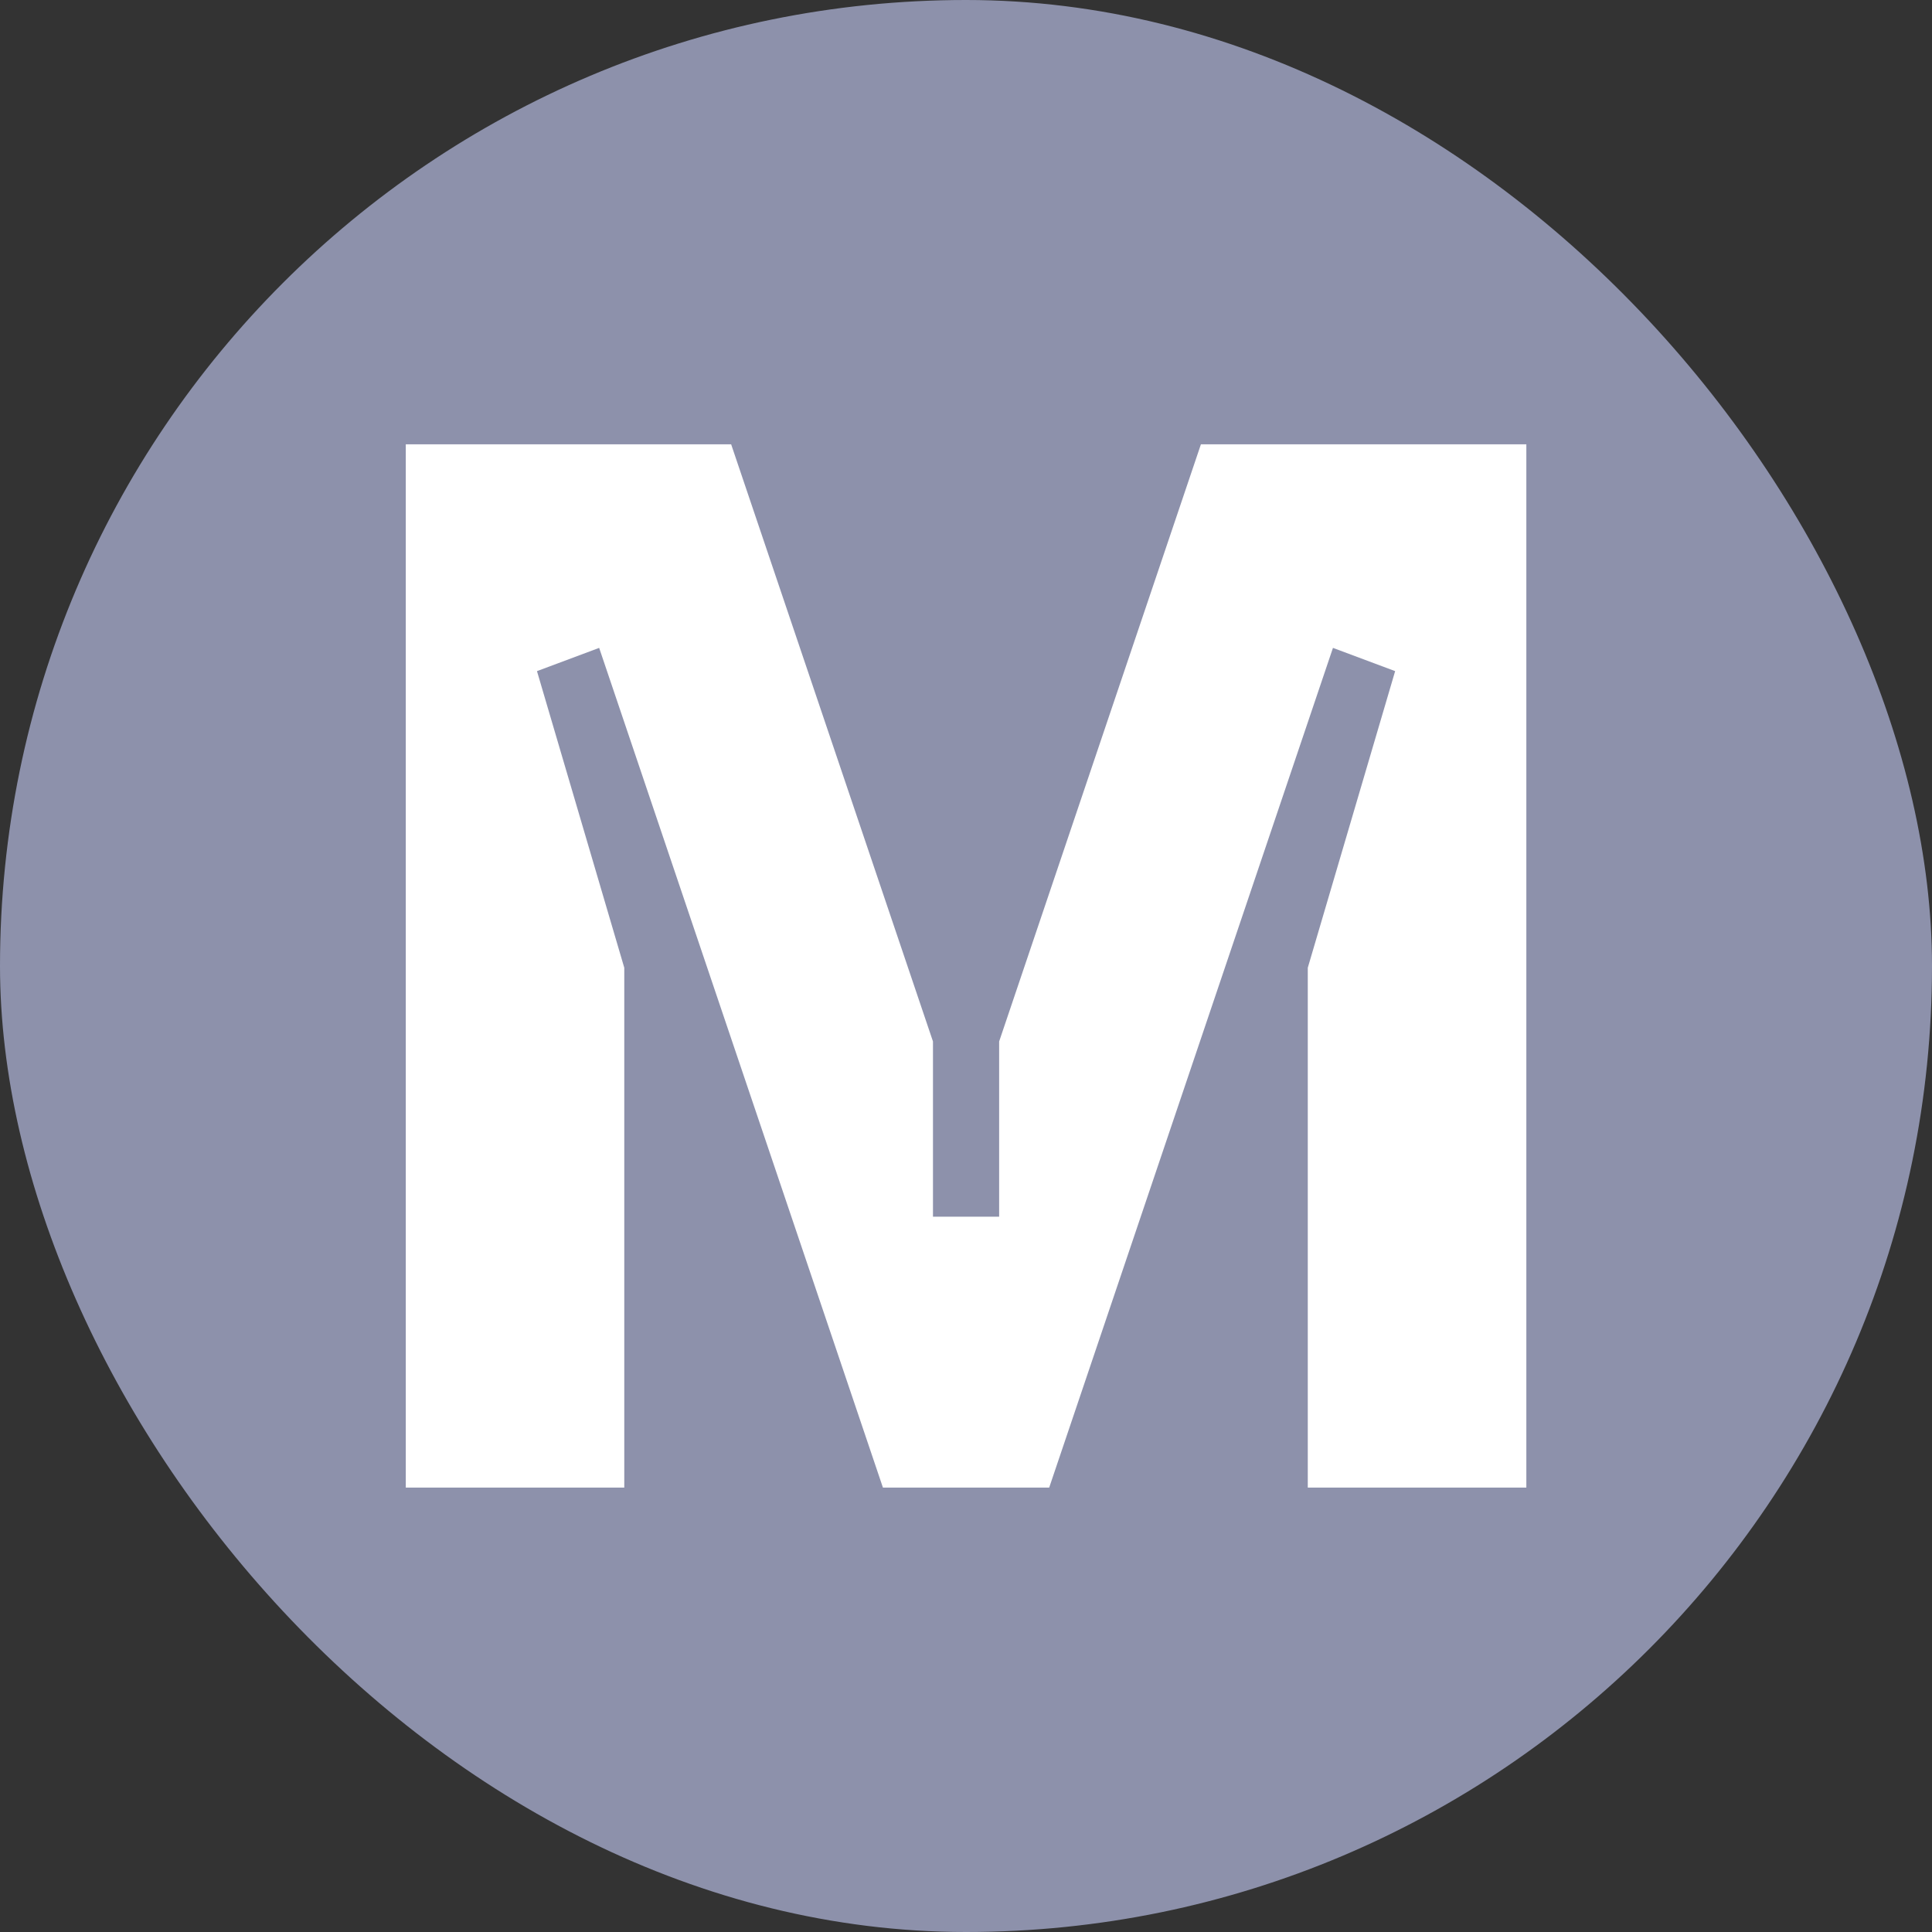
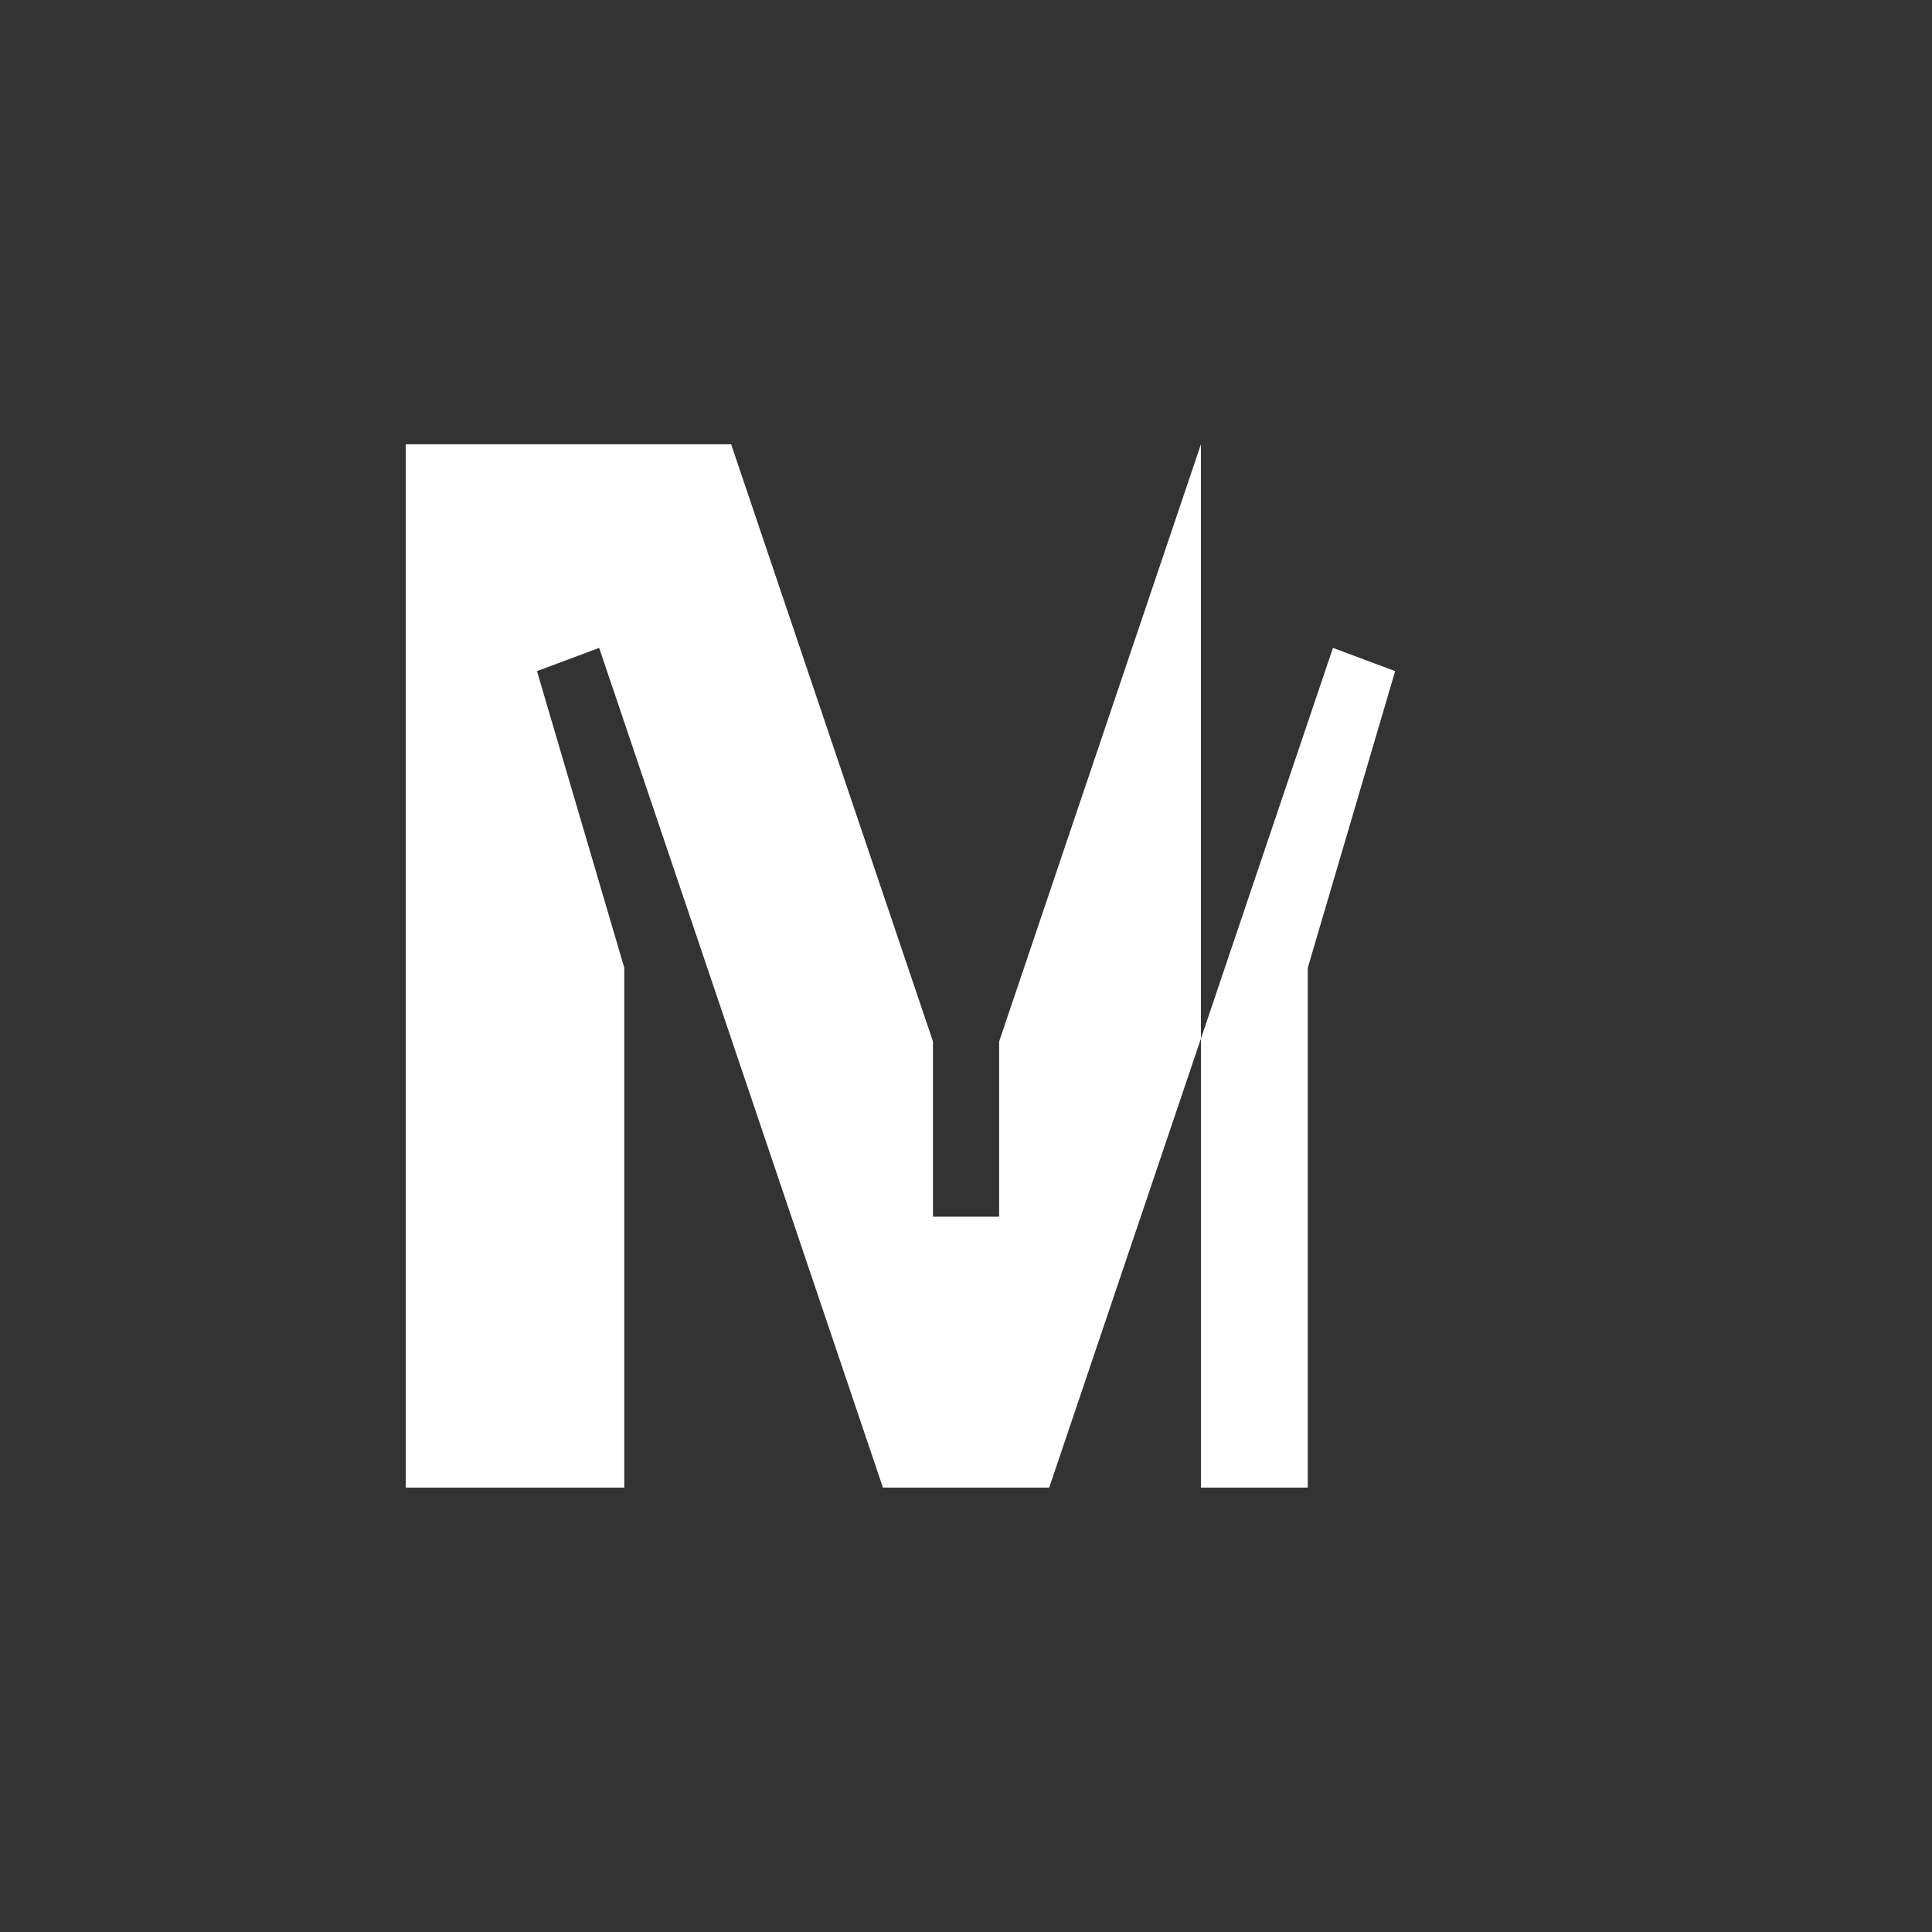
<svg xmlns="http://www.w3.org/2000/svg" width="32" height="32" viewBox="0 0 32 32" fill="none">
  <rect x="0" y="0" width="32" height="32" fill="#333333" stroke="none" />
-   <rect width="32" height="32" rx="16" fill="#8D91AB" />
-   <path d="M19.891 7.359L16.549 17.25V20.152H15.453V17.25L12.11 7.359H6.721V24.639H10.34V16.029L8.894 11.116L9.924 10.731L14.624 24.639H17.378L22.078 10.731L23.108 11.116L21.661 16.029V24.639H25.281V7.359H19.891Z" fill="white" />
+   <path d="M19.891 7.359L16.549 17.25V20.152H15.453V17.25L12.11 7.359H6.721V24.639H10.34V16.029L8.894 11.116L9.924 10.731L14.624 24.639H17.378L22.078 10.731L23.108 11.116L21.661 16.029V24.639H25.281H19.891Z" fill="white" />
</svg>